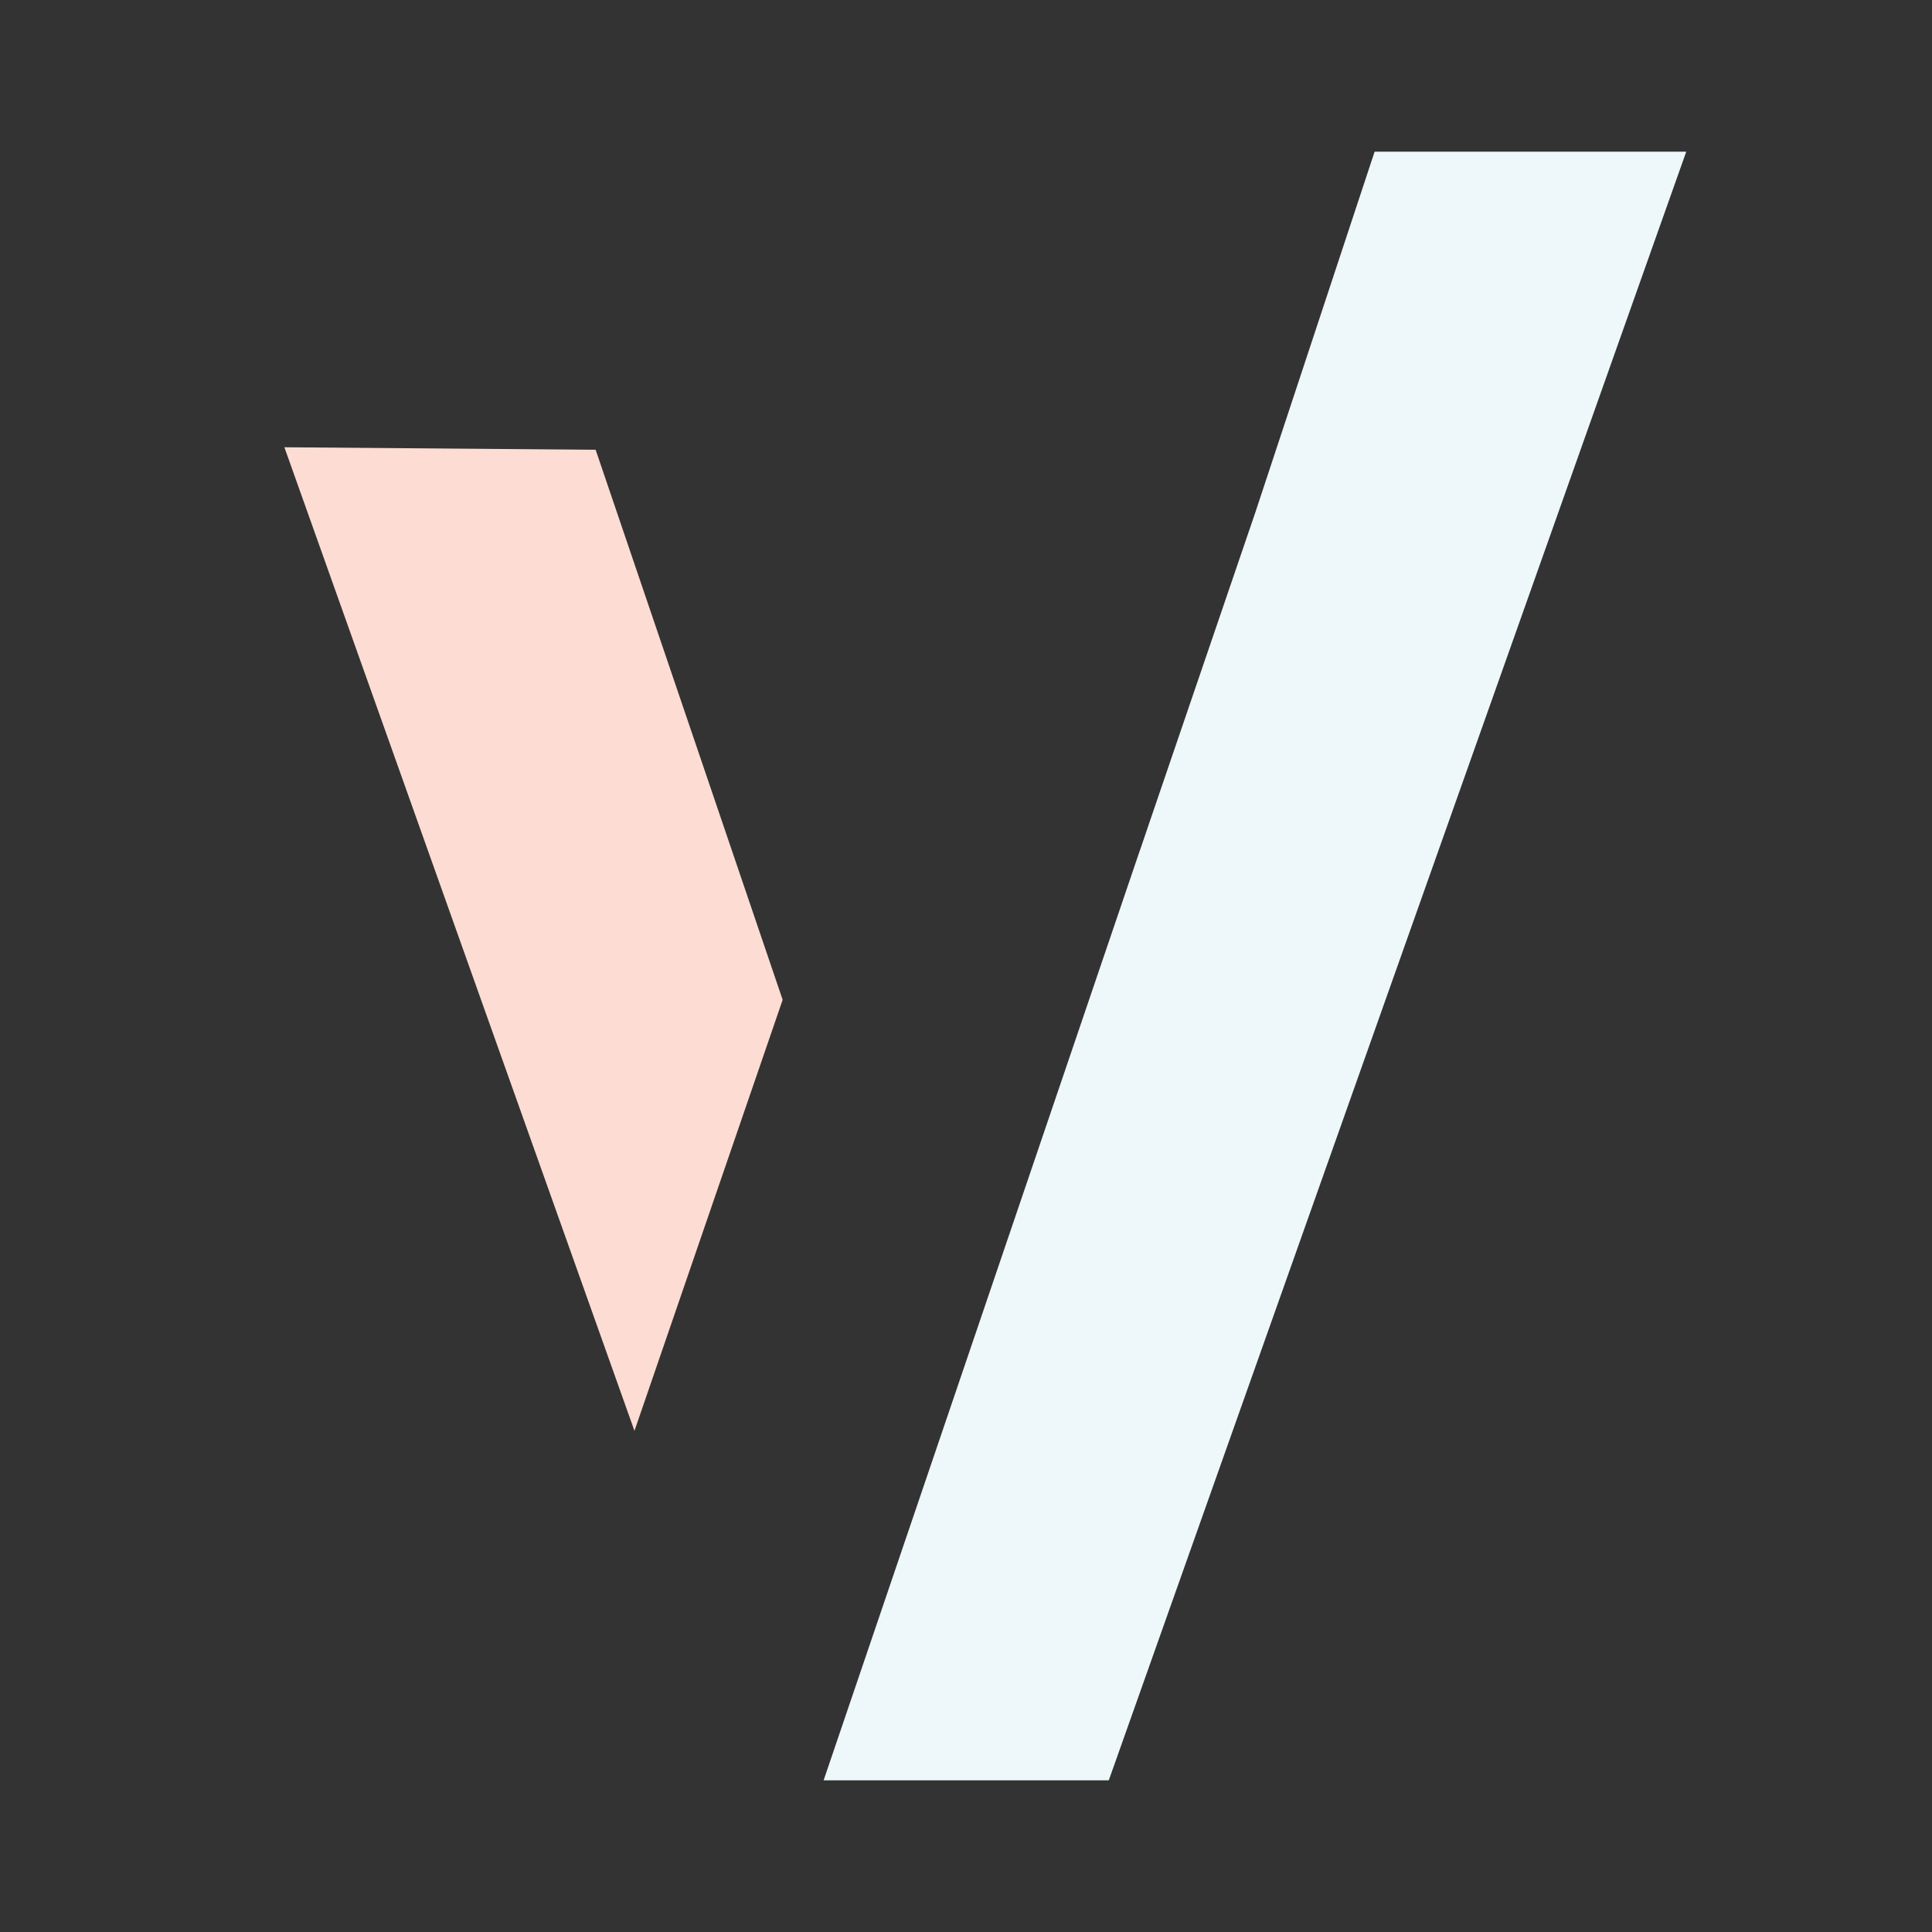
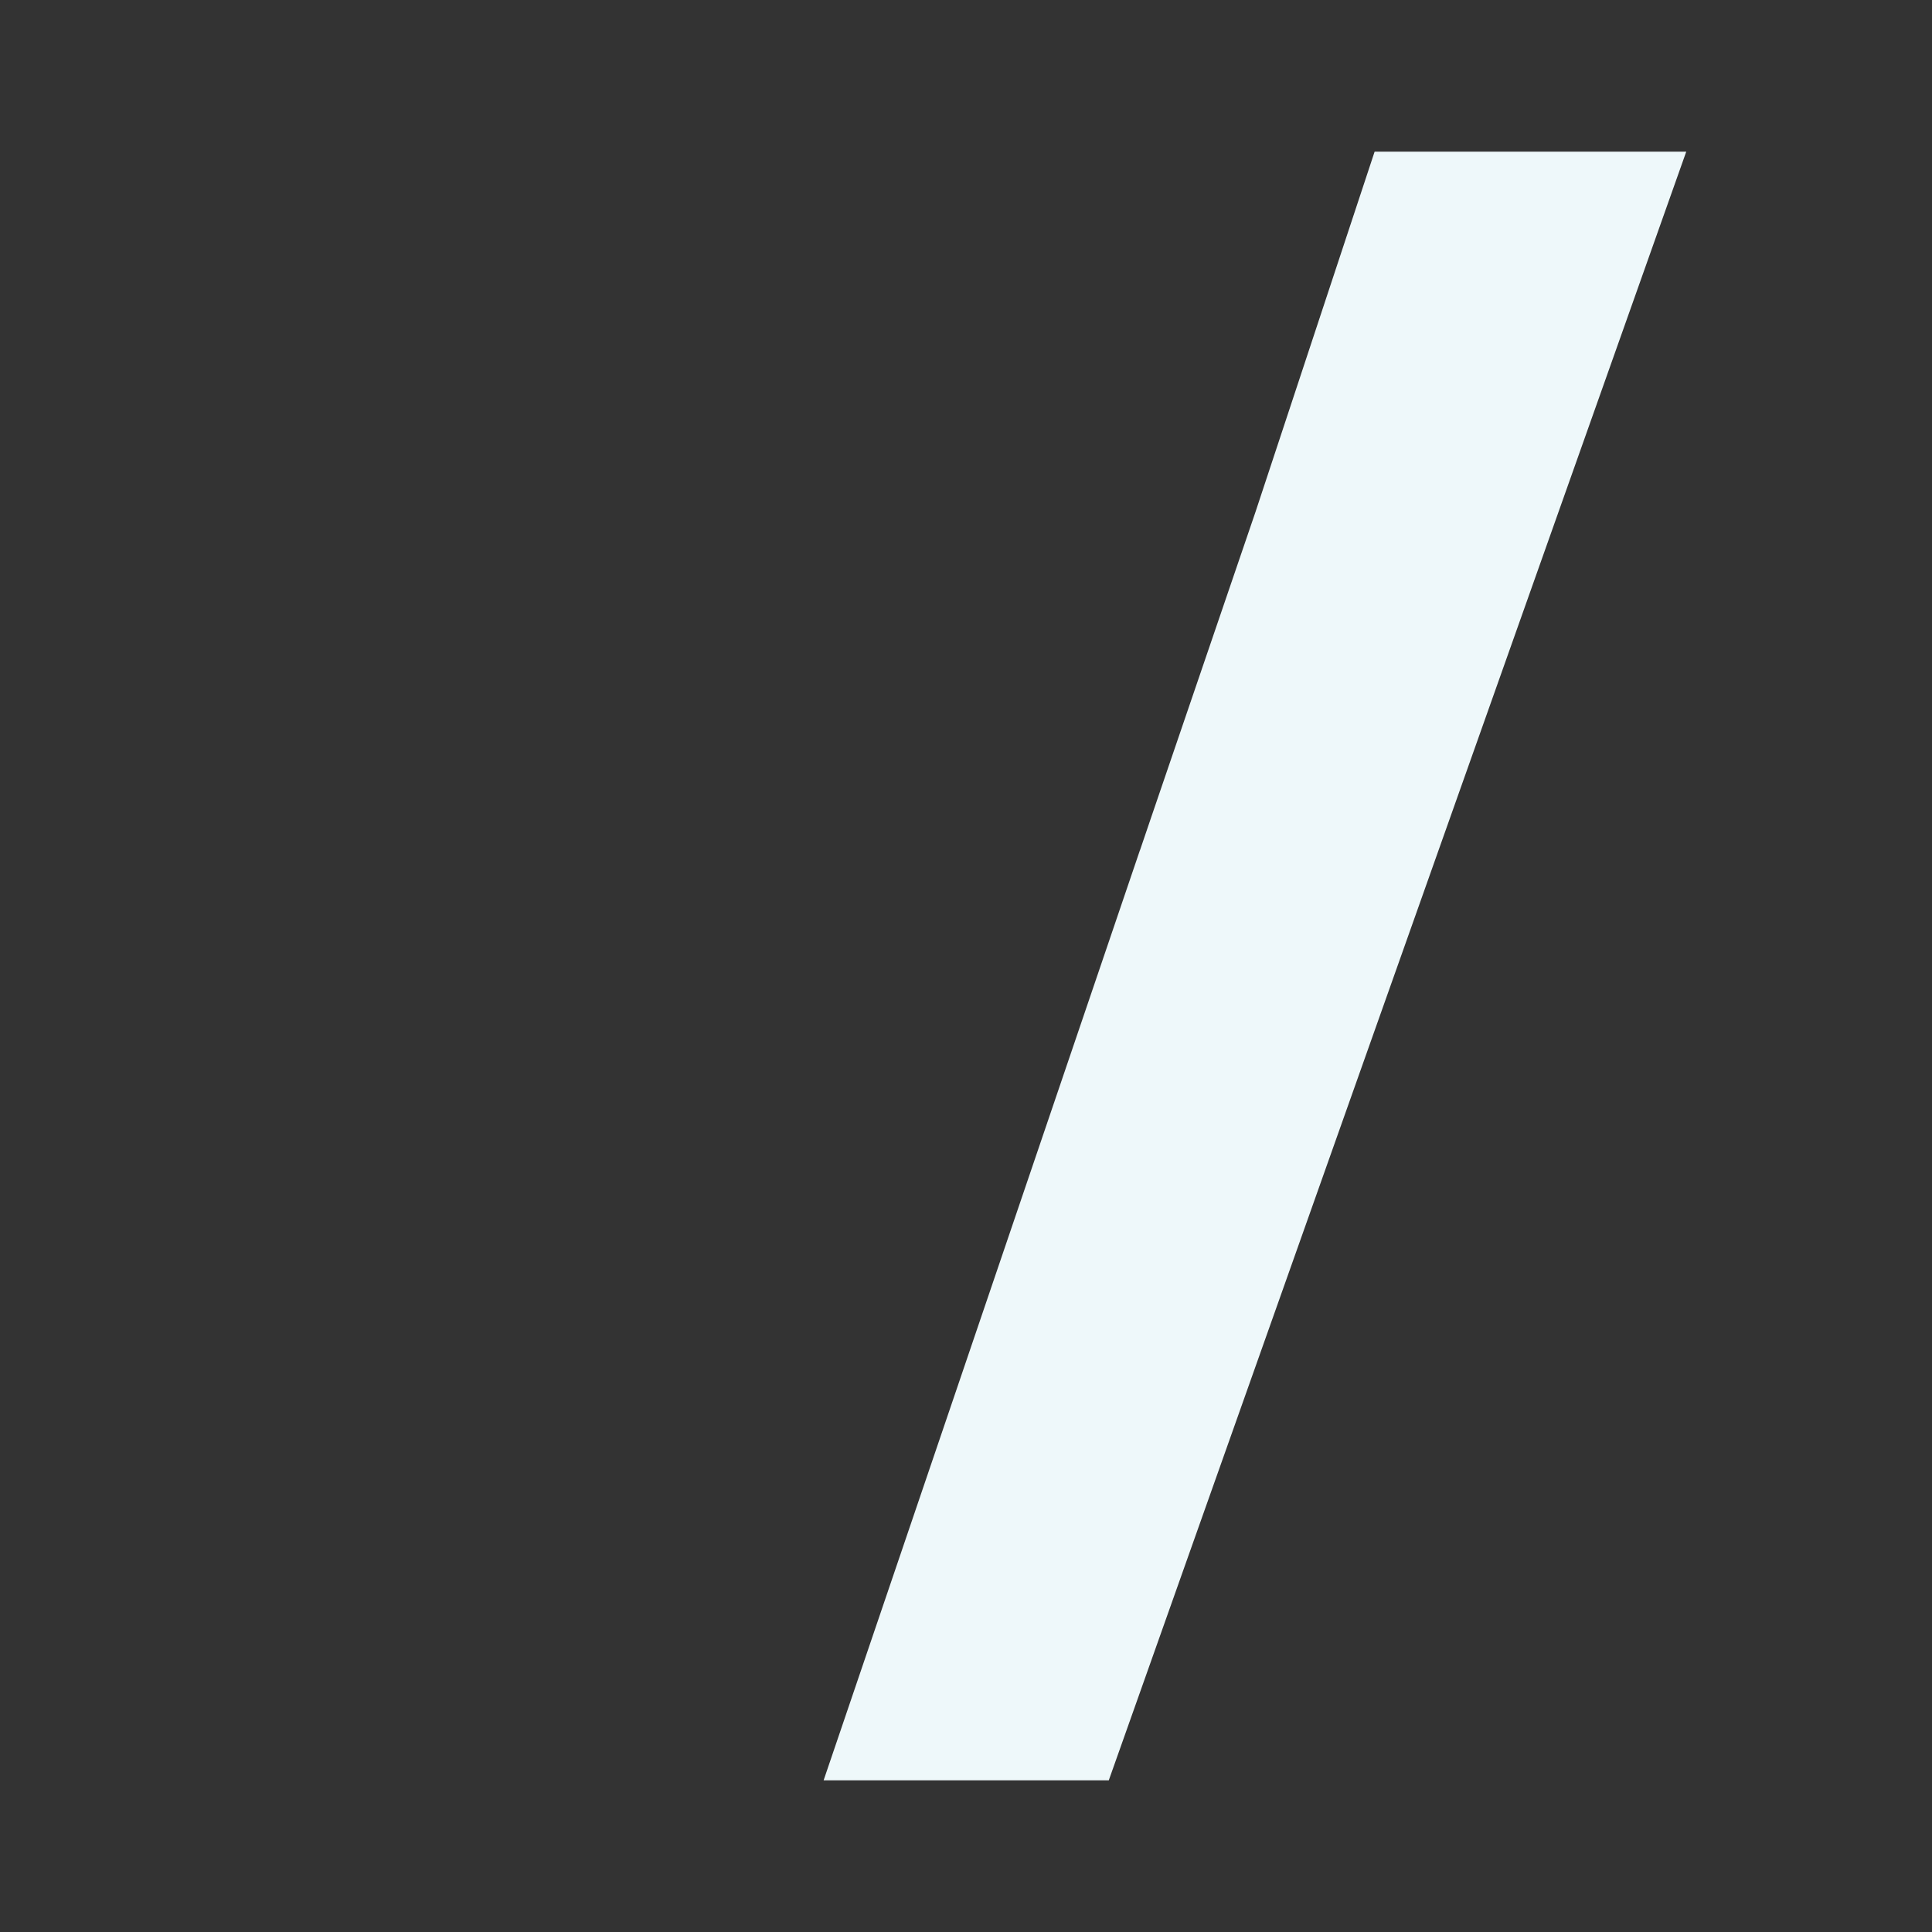
<svg xmlns="http://www.w3.org/2000/svg" id="Layer_1" data-name="Layer 1" viewBox="0 0 100 100">
  <rect x="0" y="0" width="100" height="100" fill="#333333" stroke="none" />
  <defs>
    <style>
      .cls-1 {
        fill: #eef8fa;
      }

      .cls-2 {
        fill: #fdddd3;
      }
    </style>
  </defs>
-   <polyline class="cls-2" points="30.83 23.28 14.72 23.15 32.84 74.06 40.51 51.75 40.51 51.75" />
  <polyline class="cls-1" points="42.63 92.15 57.39 92.15 87.28 7.85 71.15 7.85 64.98 26.51 64.98 26.51 59.58 42.32 42.63 92.15 59 44.01 59 44.02 59 44.02" />
</svg>